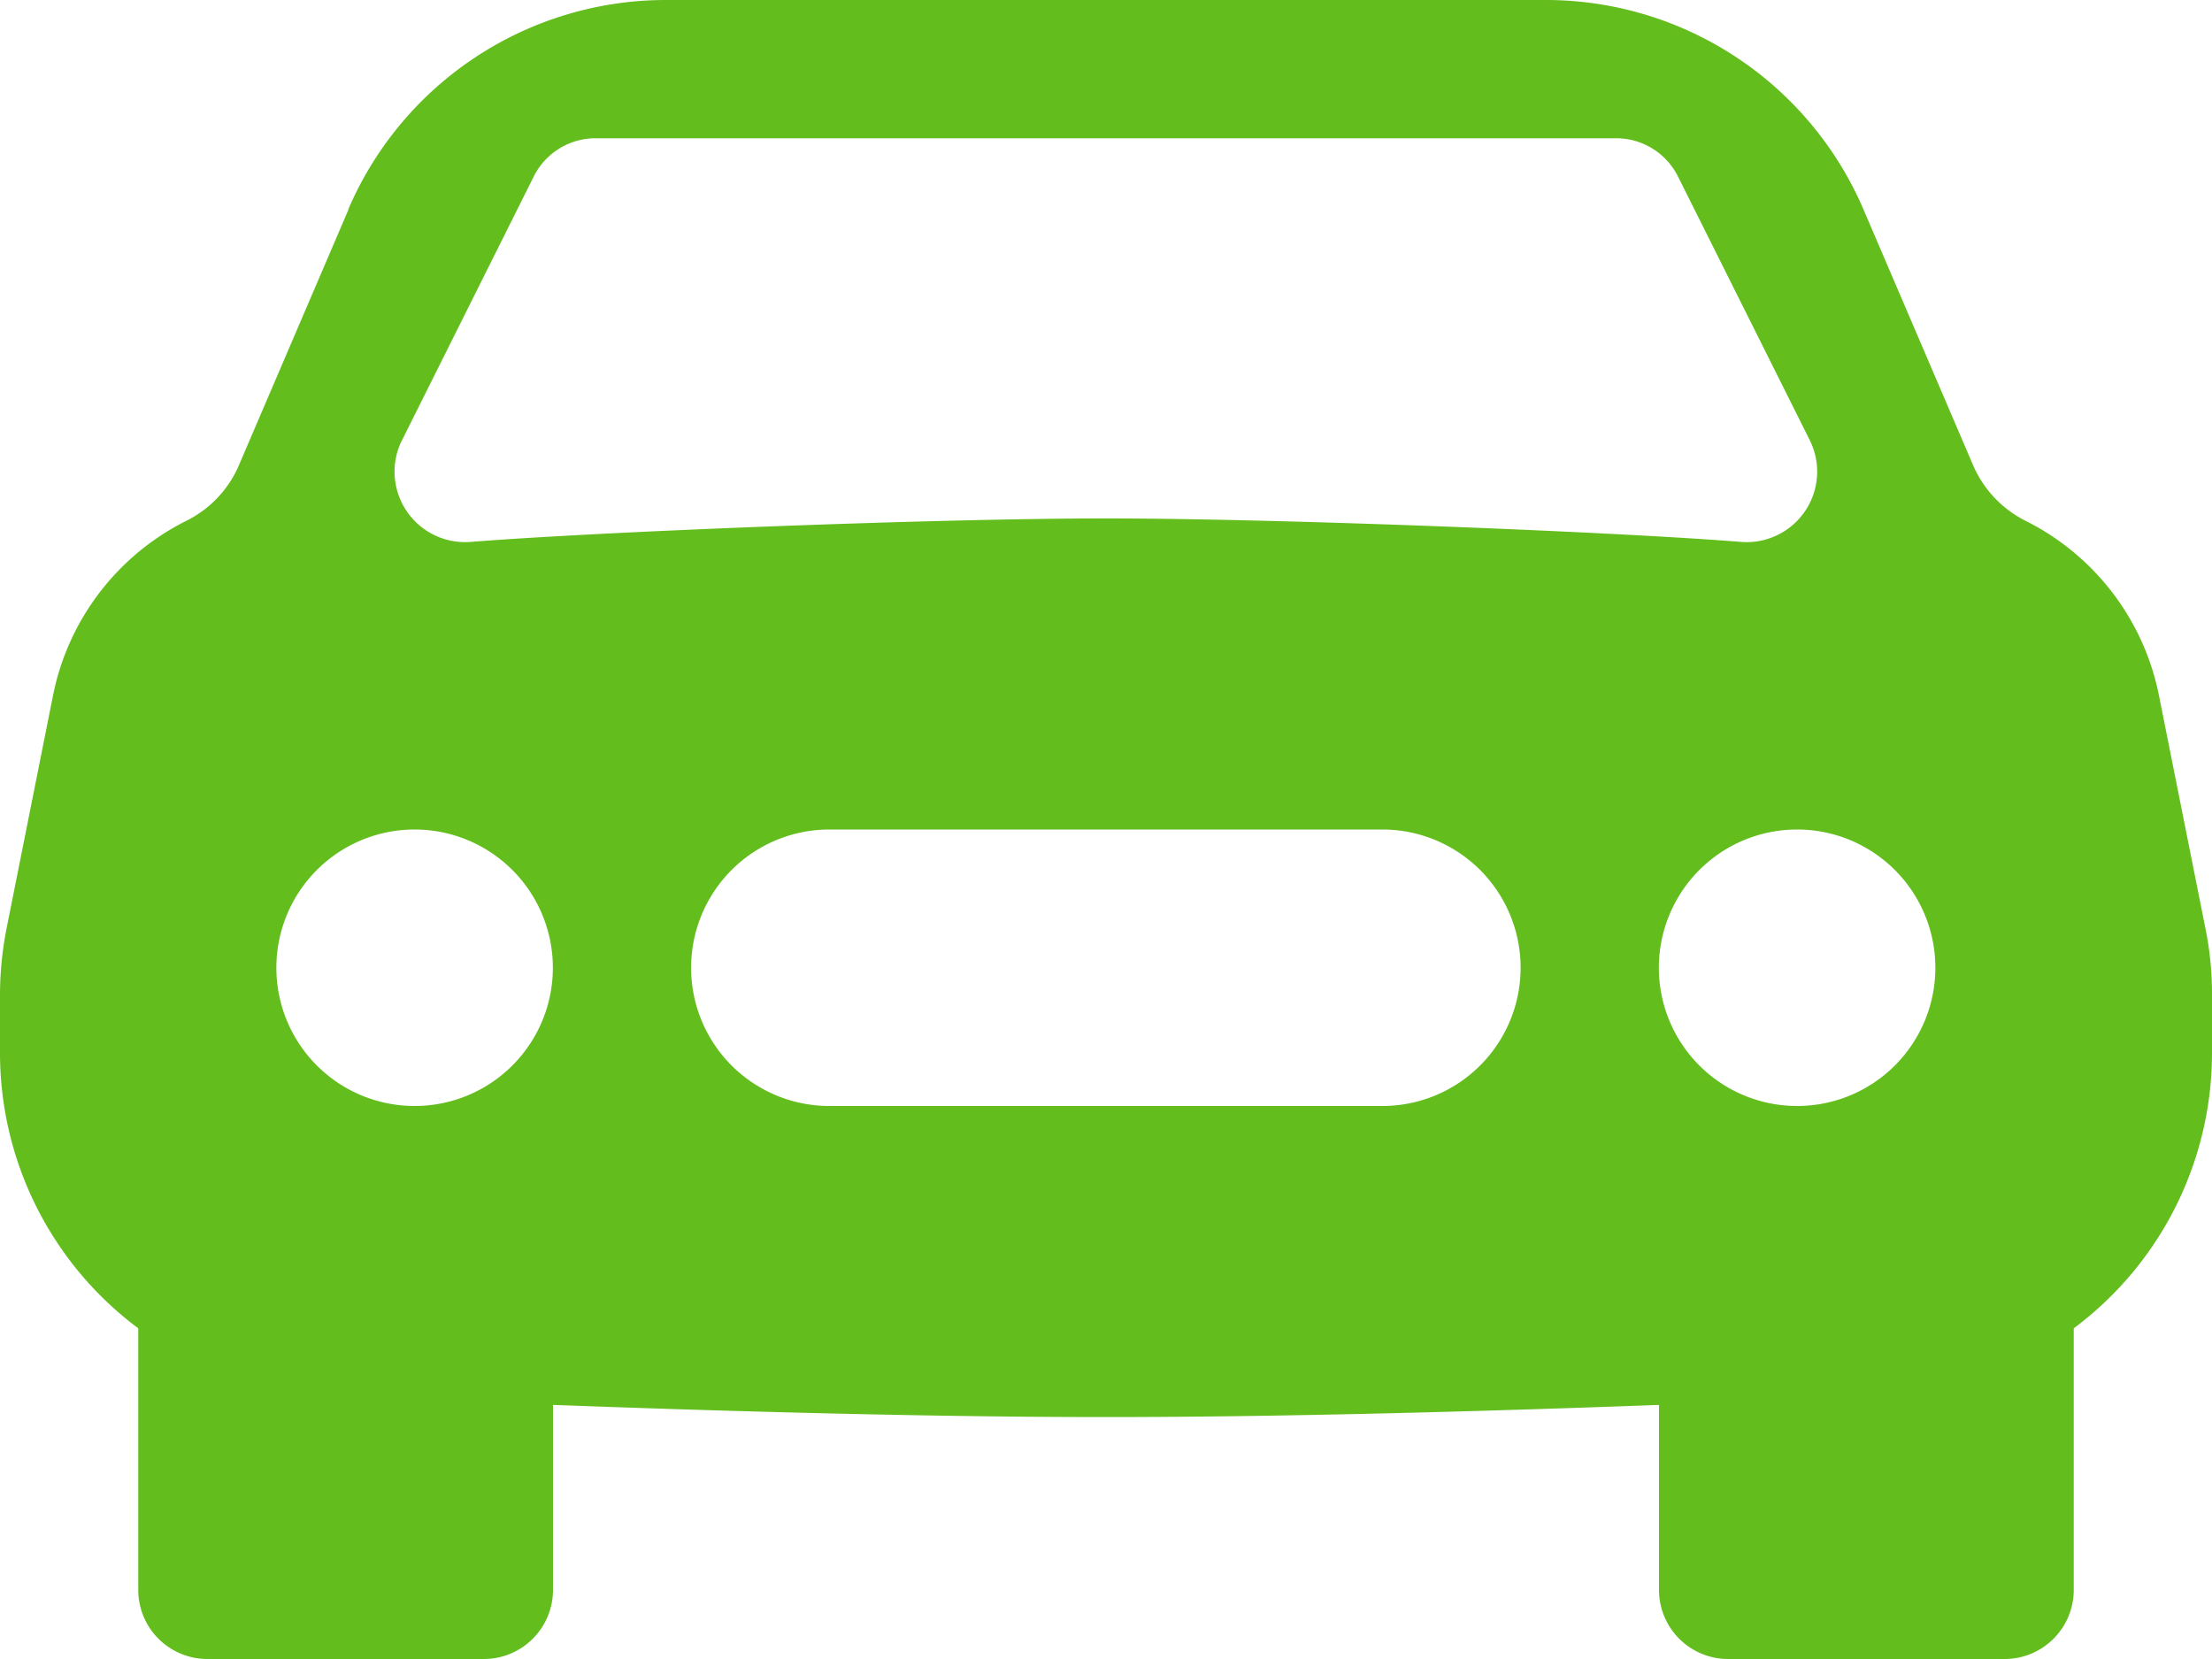
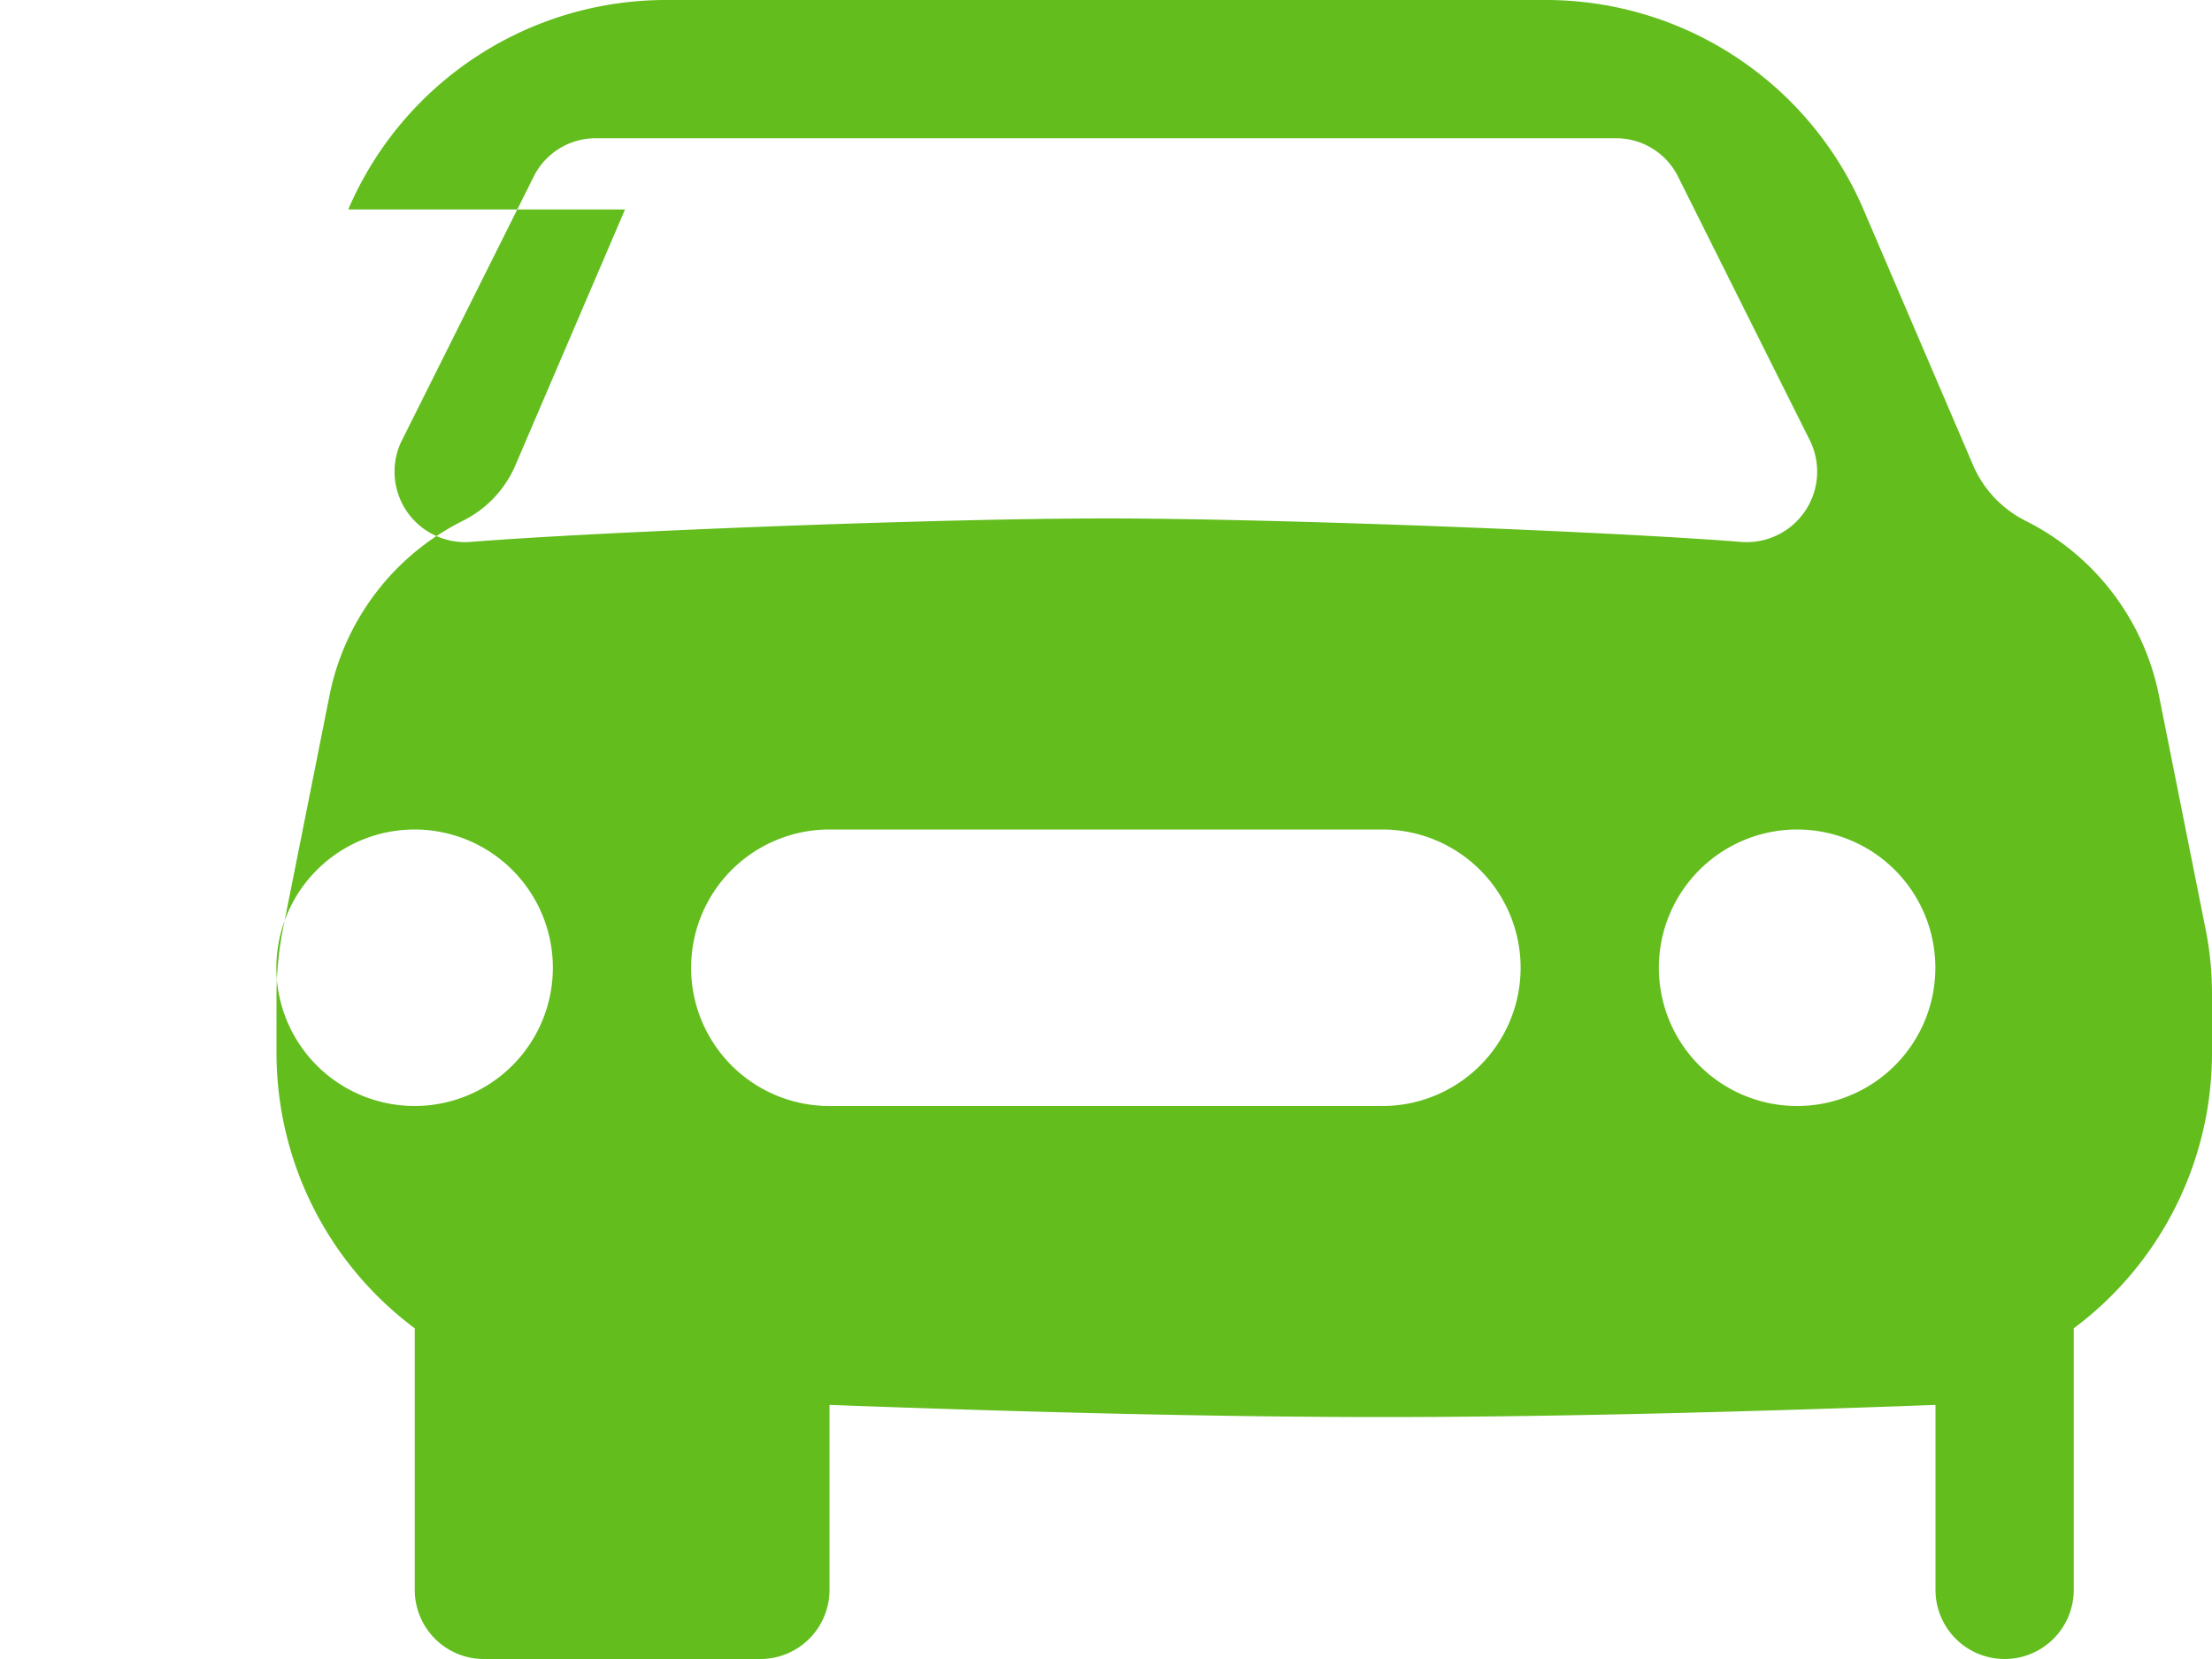
<svg xmlns="http://www.w3.org/2000/svg" id="ef48333b-0dfa-45d2-be59-b9dd2ef90b53" data-name="Слой 1" viewBox="0 0 16 12">
  <defs>
    <style> .b2b536ac-9fe3-4792-84c5-70713a638910 { fill: #62bd1d; } </style>
  </defs>
-   <path class="b2b536ac-9fe3-4792-84c5-70713a638910" d="M2.52,3.515A2.5,2.5,0,0,1,4.82,2h6.362A2.5,2.5,0,0,1,13.48,3.515l.792,1.848a.808.808,0,0,0,.38.404,1.808,1.808,0,0,1,.965,1.262l.335,1.679a2.368,2.368,0,0,1,.049.49v.413a2.485,2.485,0,0,1-1,1.997V13.5a.5.5,0,0,1-.5.5h-2a.5.5,0,0,1-.5-.5V12.162c-1.292.048-2.745.088-4,.088s-2.708-.04-4-.088V13.5a.5.5,0,0,1-.5.5h-2a.5.5,0,0,1-.5-.5V11.608a2.485,2.485,0,0,1-1-1.997V9.198a2.5,2.5,0,0,1,.049-.49l.335-1.68a1.808,1.808,0,0,1,.964-1.261.8.8,0,0,0,.381-.404l.792-1.848ZM3,10A1,1,0,1,0,2,9a1,1,0,0,0,1,1m10,0a1,1,0,1,0-1-1,1,1,0,0,0,1,1M6,8a1,1,0,0,0,0,2h4a1,1,0,0,0,0-2ZM2.906,5.189a.51.51,0,0,0,.497.731c.91-.073,3.35-.17,4.597-.17s3.688.097,4.597.17a.51.51,0,0,0,.497-.731l-.956-1.913A.5.5,0,0,0,11.691,3H4.309a.5.5,0,0,0-.447.276L2.906,5.19Z" transform="translate(-0.001 -2)" />
+   <path class="b2b536ac-9fe3-4792-84c5-70713a638910" d="M2.52,3.515A2.5,2.5,0,0,1,4.82,2h6.362A2.5,2.5,0,0,1,13.48,3.515l.792,1.848a.808.808,0,0,0,.38.404,1.808,1.808,0,0,1,.965,1.262l.335,1.679a2.368,2.368,0,0,1,.049.49v.413a2.485,2.485,0,0,1-1,1.997V13.5a.5.5,0,0,1-.5.5a.5.5,0,0,1-.5-.5V12.162c-1.292.048-2.745.088-4,.088s-2.708-.04-4-.088V13.5a.5.5,0,0,1-.5.5h-2a.5.5,0,0,1-.5-.5V11.608a2.485,2.485,0,0,1-1-1.997V9.198a2.5,2.5,0,0,1,.049-.49l.335-1.68a1.808,1.808,0,0,1,.964-1.261.8.8,0,0,0,.381-.404l.792-1.848ZM3,10A1,1,0,1,0,2,9a1,1,0,0,0,1,1m10,0a1,1,0,1,0-1-1,1,1,0,0,0,1,1M6,8a1,1,0,0,0,0,2h4a1,1,0,0,0,0-2ZM2.906,5.189a.51.51,0,0,0,.497.731c.91-.073,3.35-.17,4.597-.17s3.688.097,4.597.17a.51.51,0,0,0,.497-.731l-.956-1.913A.5.5,0,0,0,11.691,3H4.309a.5.5,0,0,0-.447.276L2.906,5.19Z" transform="translate(-0.001 -2)" />
</svg>